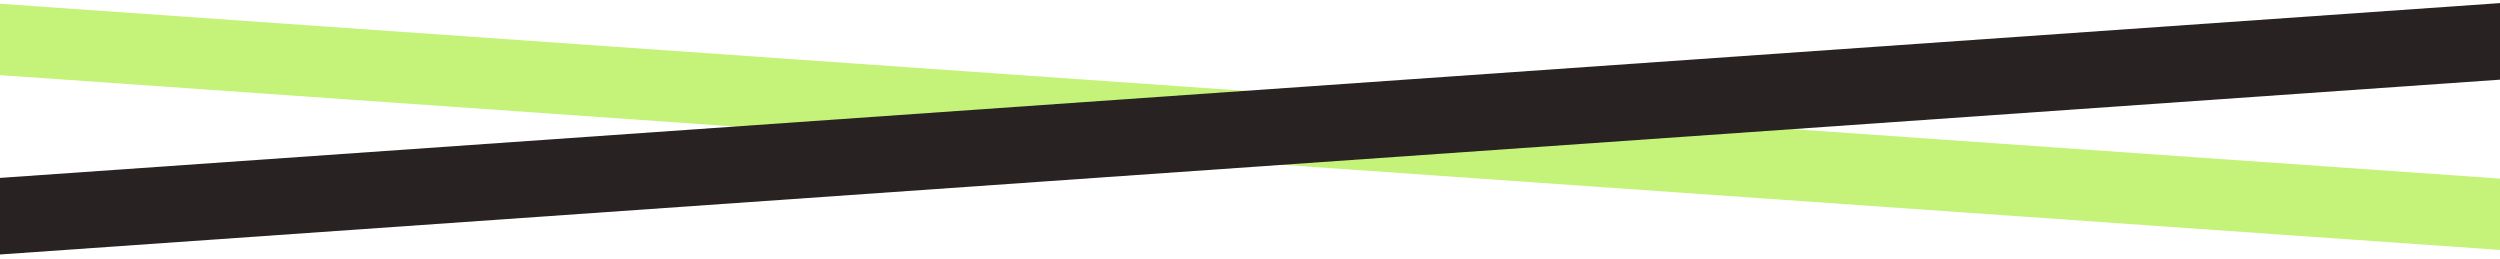
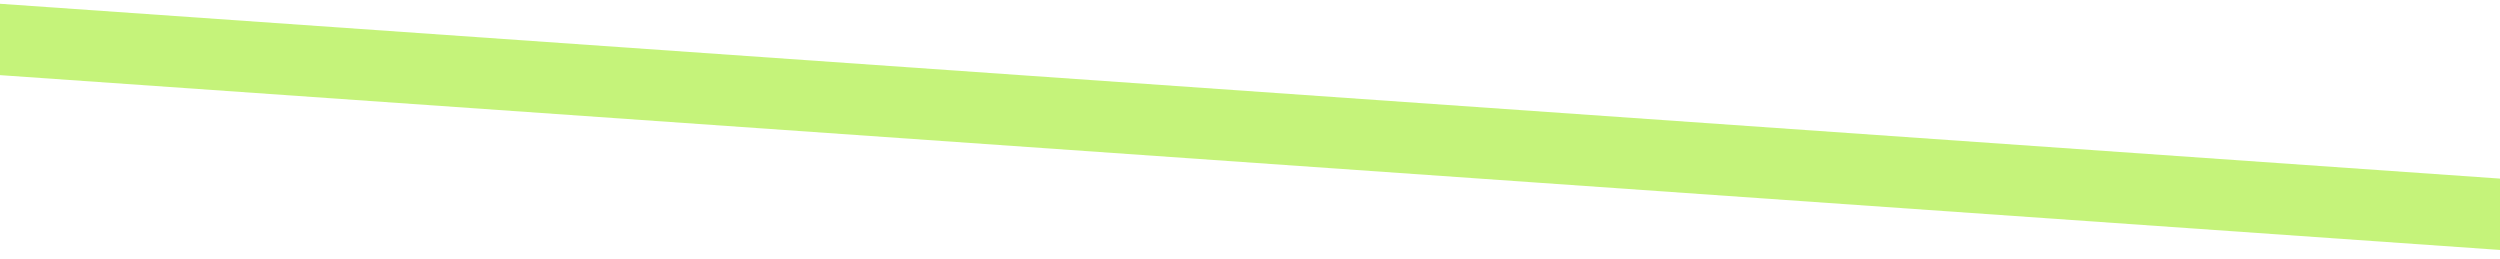
<svg xmlns="http://www.w3.org/2000/svg" width="1440" height="149" viewBox="0 0 1440 149" fill="none">
  <rect width="1508" height="41" transform="translate(-31.14) rotate(4)" fill="#C5F37A" />
-   <rect width="1499" height="44" transform="translate(-29.906 104.565) rotate(-4)" fill="#282222" />
</svg>